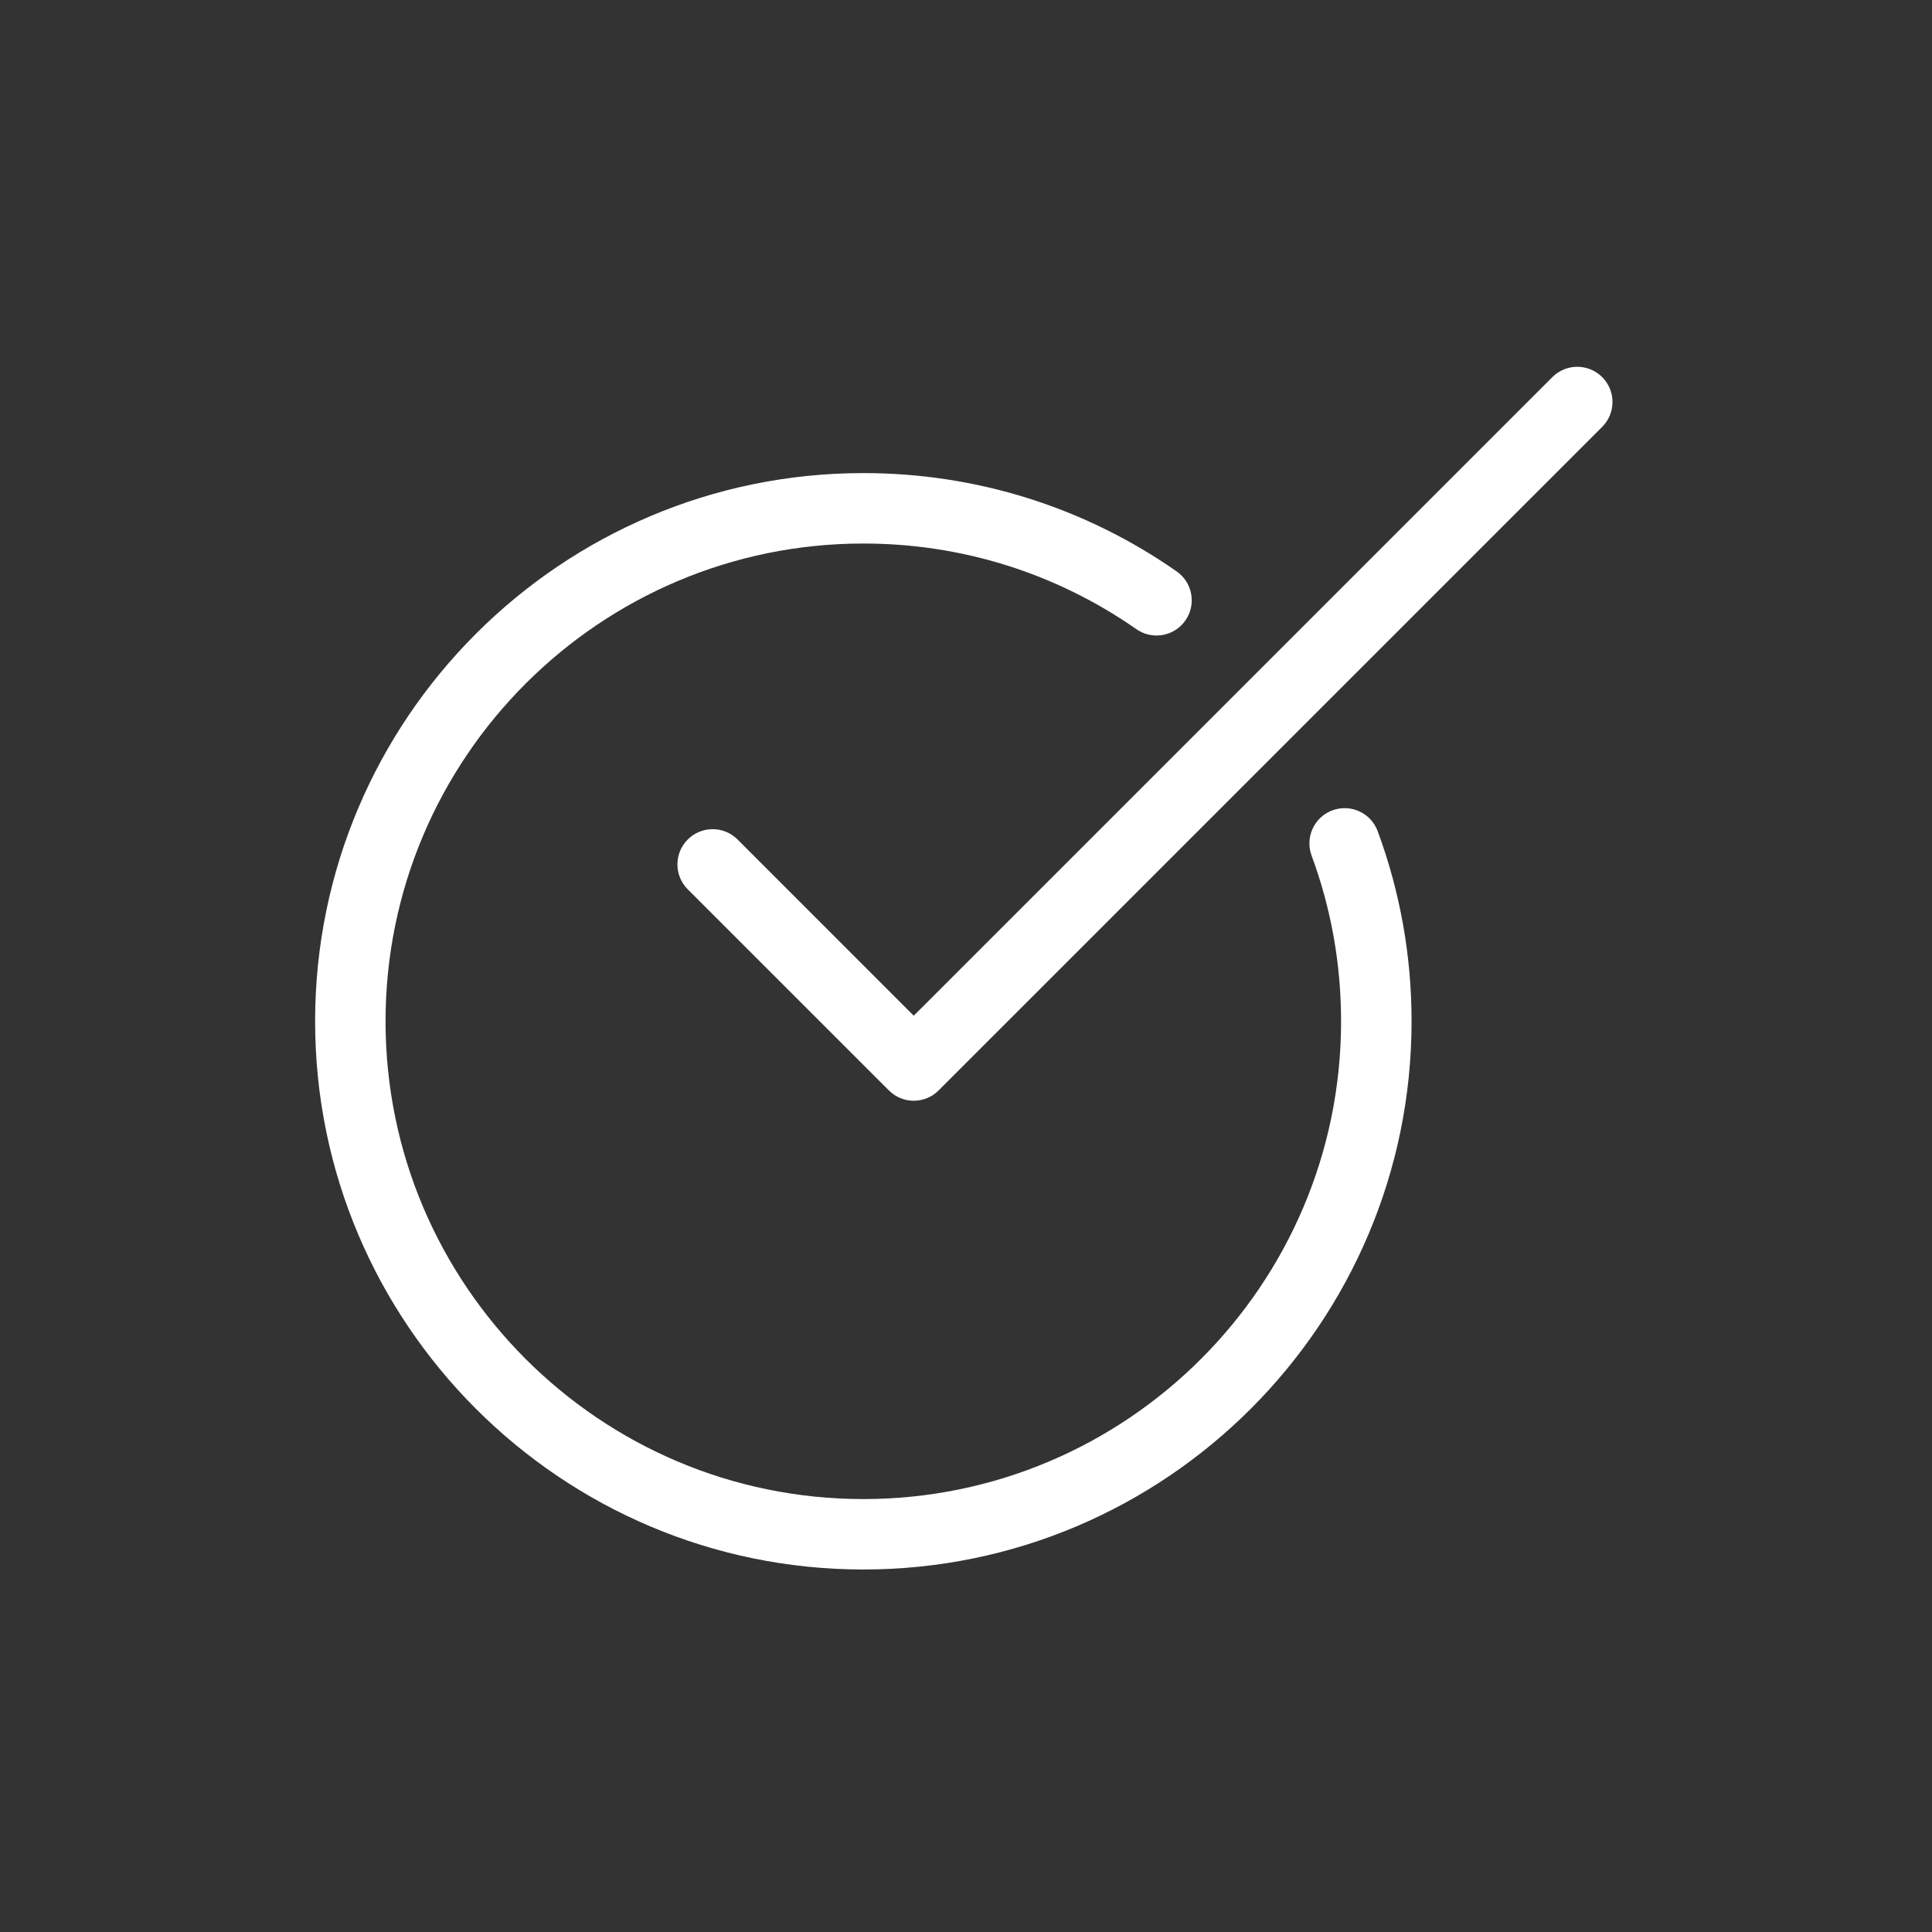
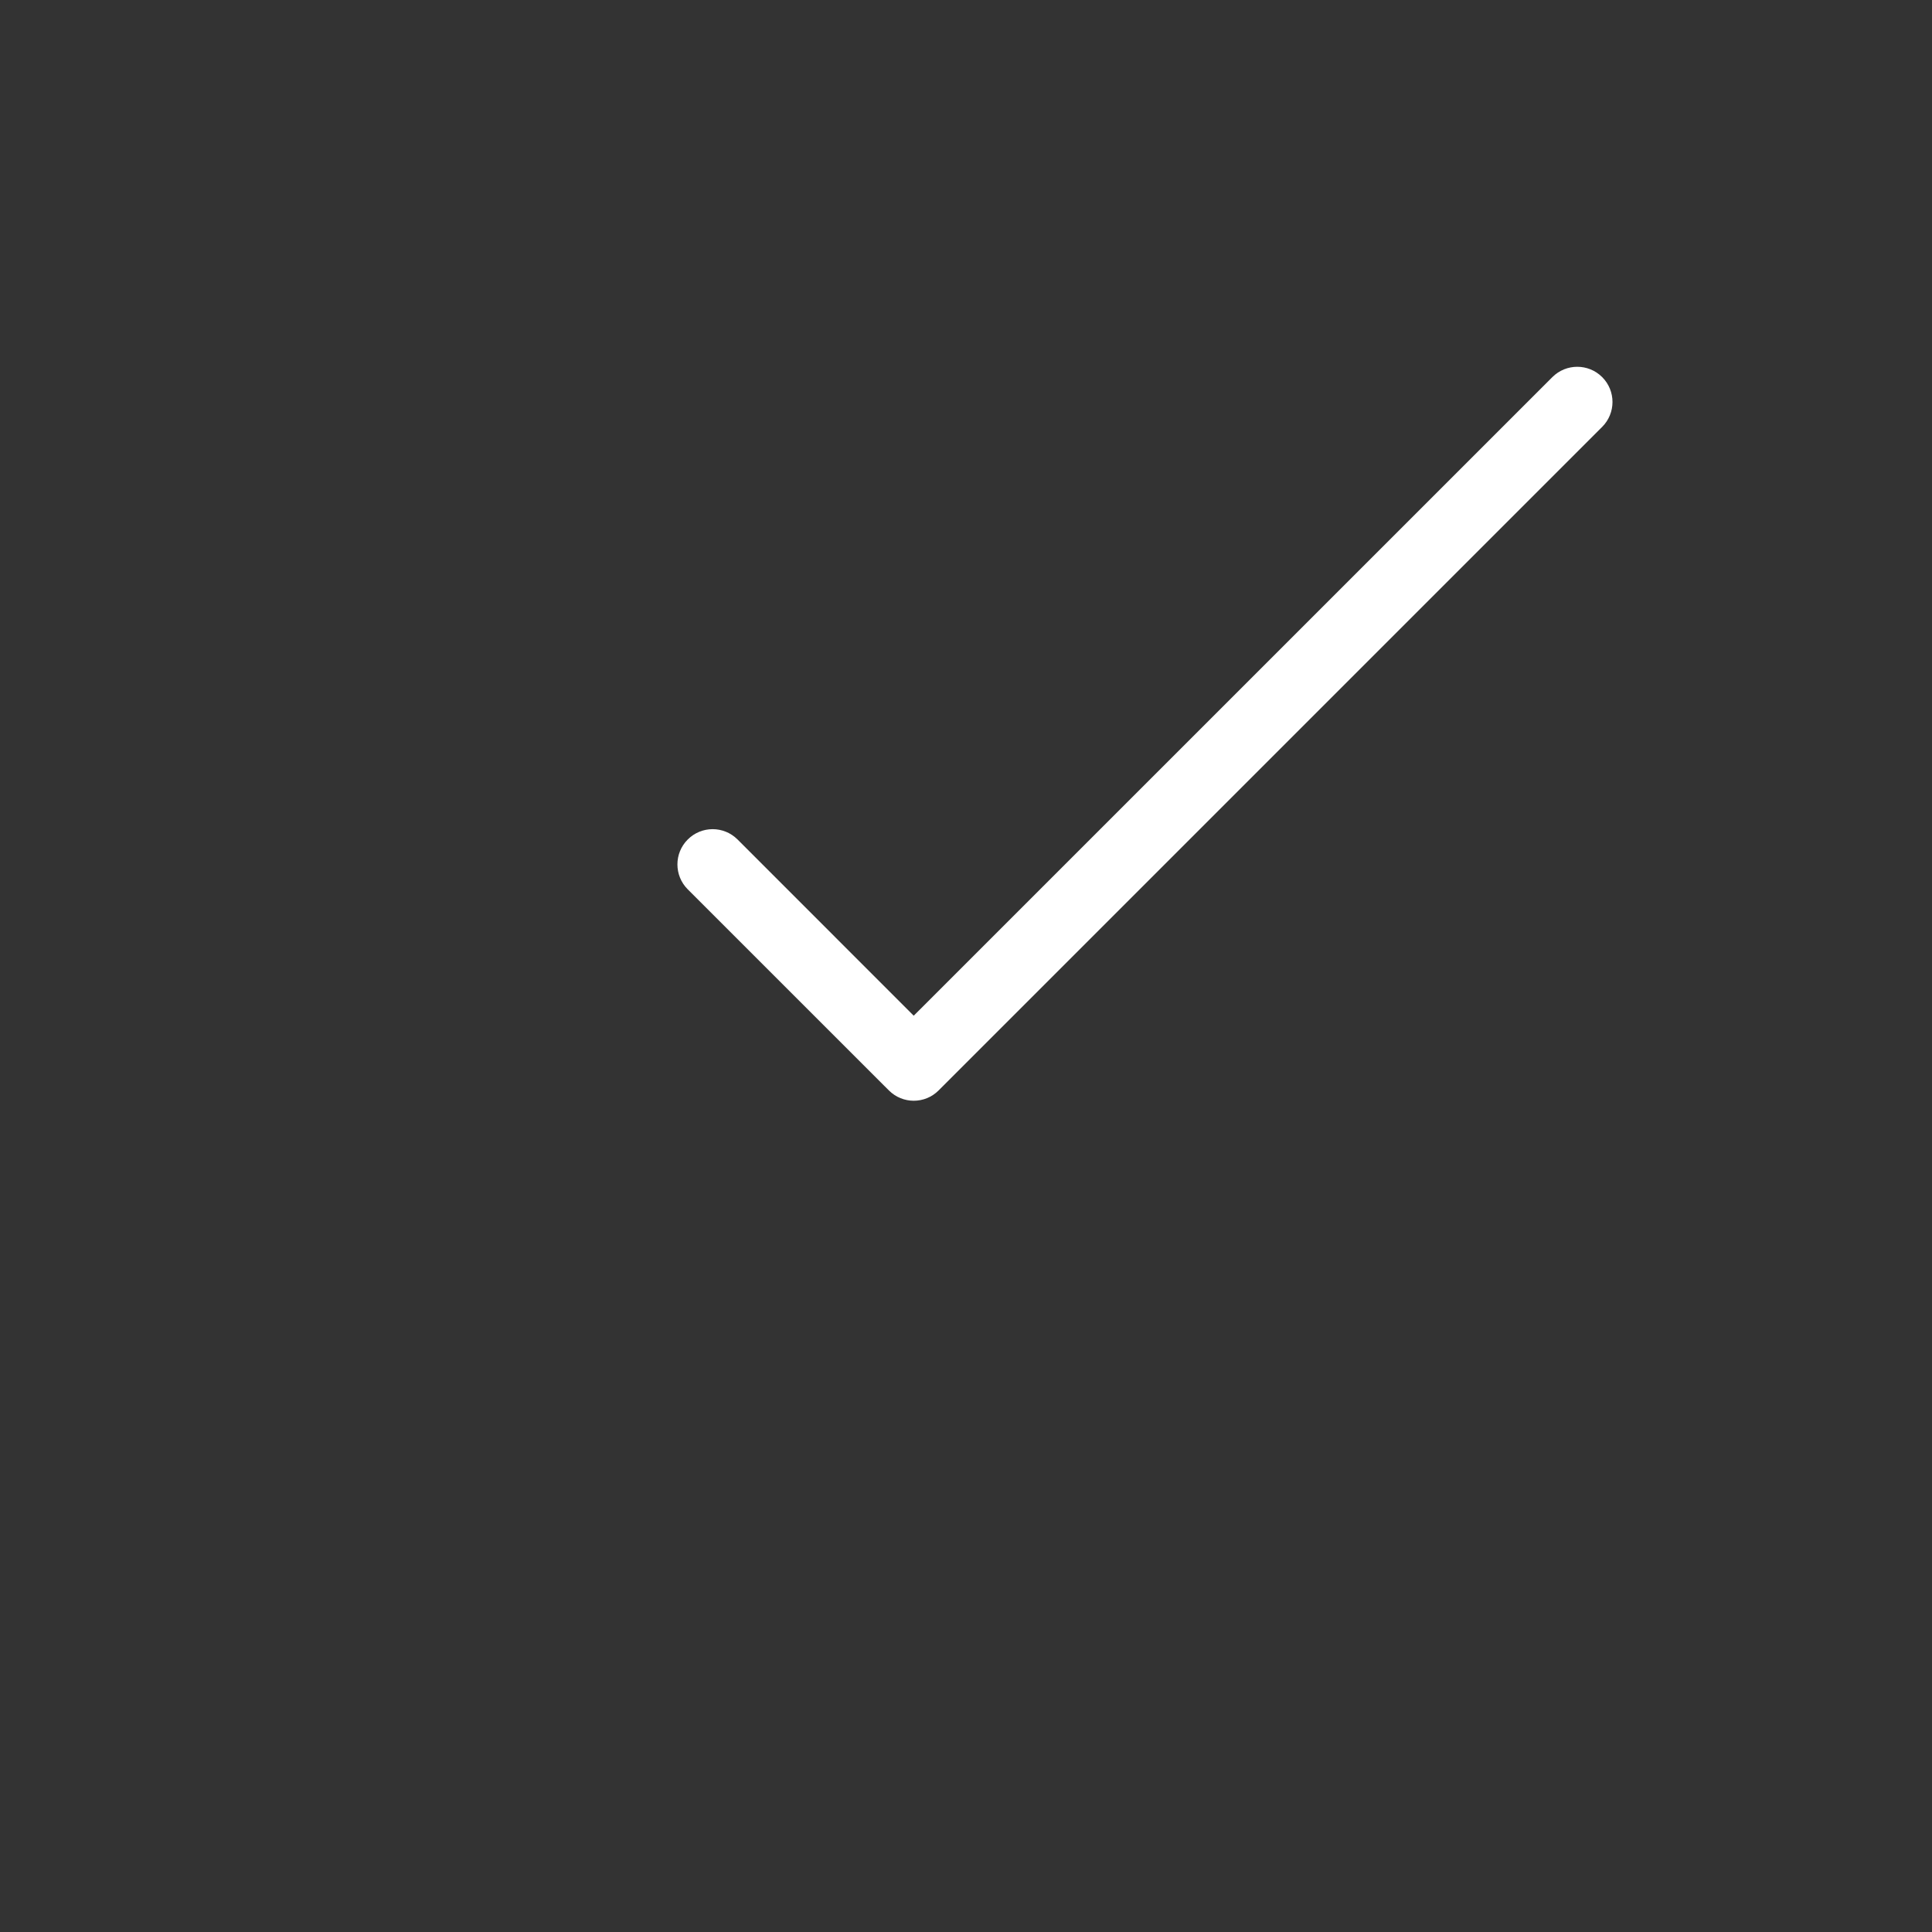
<svg xmlns="http://www.w3.org/2000/svg" width="200" zoomAndPan="magnify" viewBox="0 0 150 150" height="200" preserveAspectRatio="xMidYMid meet" version="1.0">
  <rect x="0" y="0" width="150" height="150" fill="#333333" stroke="none" />
  <defs>
    <clipPath id="b5fa802a75">
      <path d="M 52 28 L 125.715 28 L 125.715 86 L 52 86 Z M 52 28 " clip-rule="nonzero" />
    </clipPath>
    <clipPath id="47e4f24f15">
-       <path d="M 24.465 36 L 110 36 L 110 122 L 24.465 122 Z M 24.465 36 " clip-rule="nonzero" />
-     </clipPath>
+       </clipPath>
  </defs>
  <g clip-path="url(#b5fa802a75)">
    <path fill="#ffffff" d="M 124.391 29.277 C 123.324 28.211 121.594 28.211 120.527 29.277 L 70.941 78.859 L 57.262 65.176 C 56.191 64.109 54.461 64.109 53.395 65.18 C 52.328 66.246 52.328 67.977 53.395 69.047 L 69.012 84.66 C 69.543 85.191 70.242 85.461 70.941 85.461 C 71.645 85.461 72.34 85.195 72.875 84.66 L 124.391 33.145 C 125.461 32.074 125.461 30.344 124.391 29.277 Z M 124.391 29.277 " fill-opacity="1" fill-rule="nonzero" />
  </g>
  <g clip-path="url(#47e4f24f15)">
    <path fill="#ffffff" d="M 103.449 62.914 C 102.031 63.438 101.309 65.012 101.832 66.43 C 103.352 70.539 104.121 74.867 104.121 79.293 C 104.121 99.75 87.48 116.387 67.027 116.387 C 46.574 116.387 29.934 99.75 29.934 79.293 C 29.934 58.84 46.574 42.199 67.031 42.199 C 74.664 42.199 81.992 44.5 88.227 48.848 C 89.465 49.715 91.172 49.41 92.035 48.172 C 92.898 46.934 92.594 45.227 91.355 44.363 C 84.199 39.371 75.789 36.73 67.031 36.73 C 43.559 36.73 24.465 55.824 24.465 79.293 C 24.465 102.762 43.559 121.855 67.031 121.855 C 90.5 121.855 109.594 102.762 109.594 79.293 C 109.594 74.219 108.707 69.25 106.961 64.527 C 106.434 63.113 104.867 62.391 103.449 62.914 Z M 103.449 62.914 " fill-opacity="1" fill-rule="nonzero" />
  </g>
</svg>